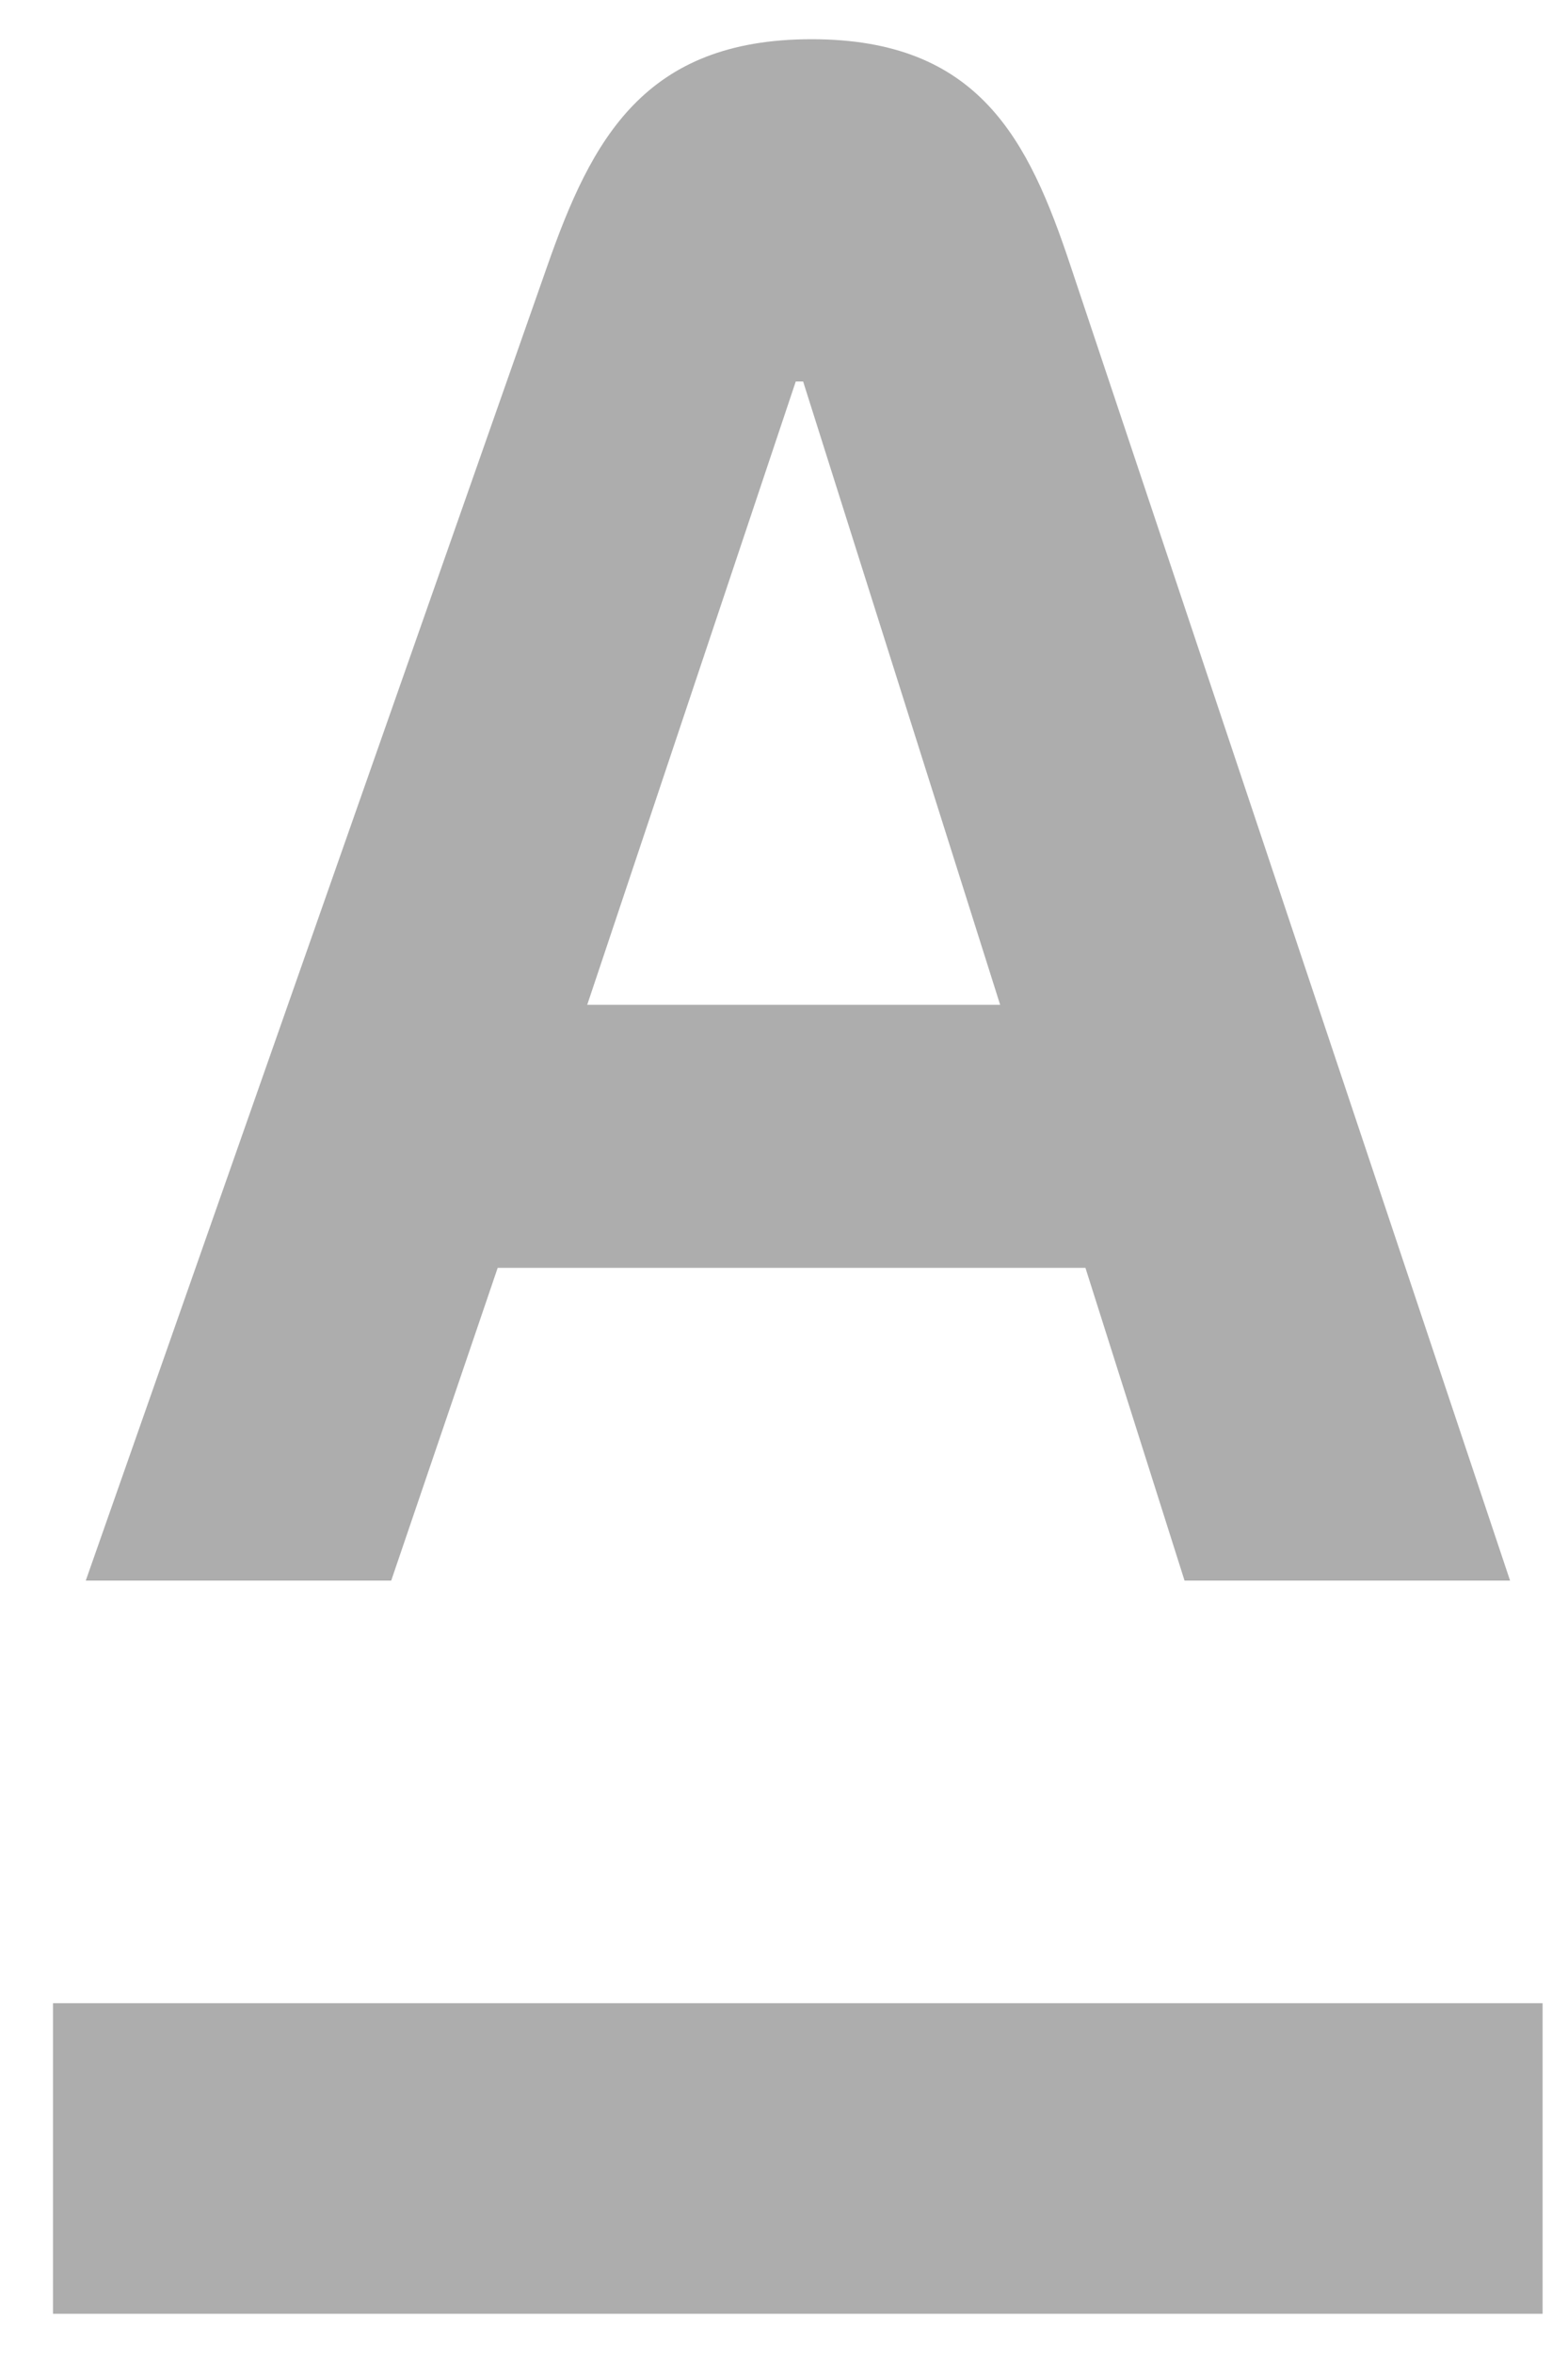
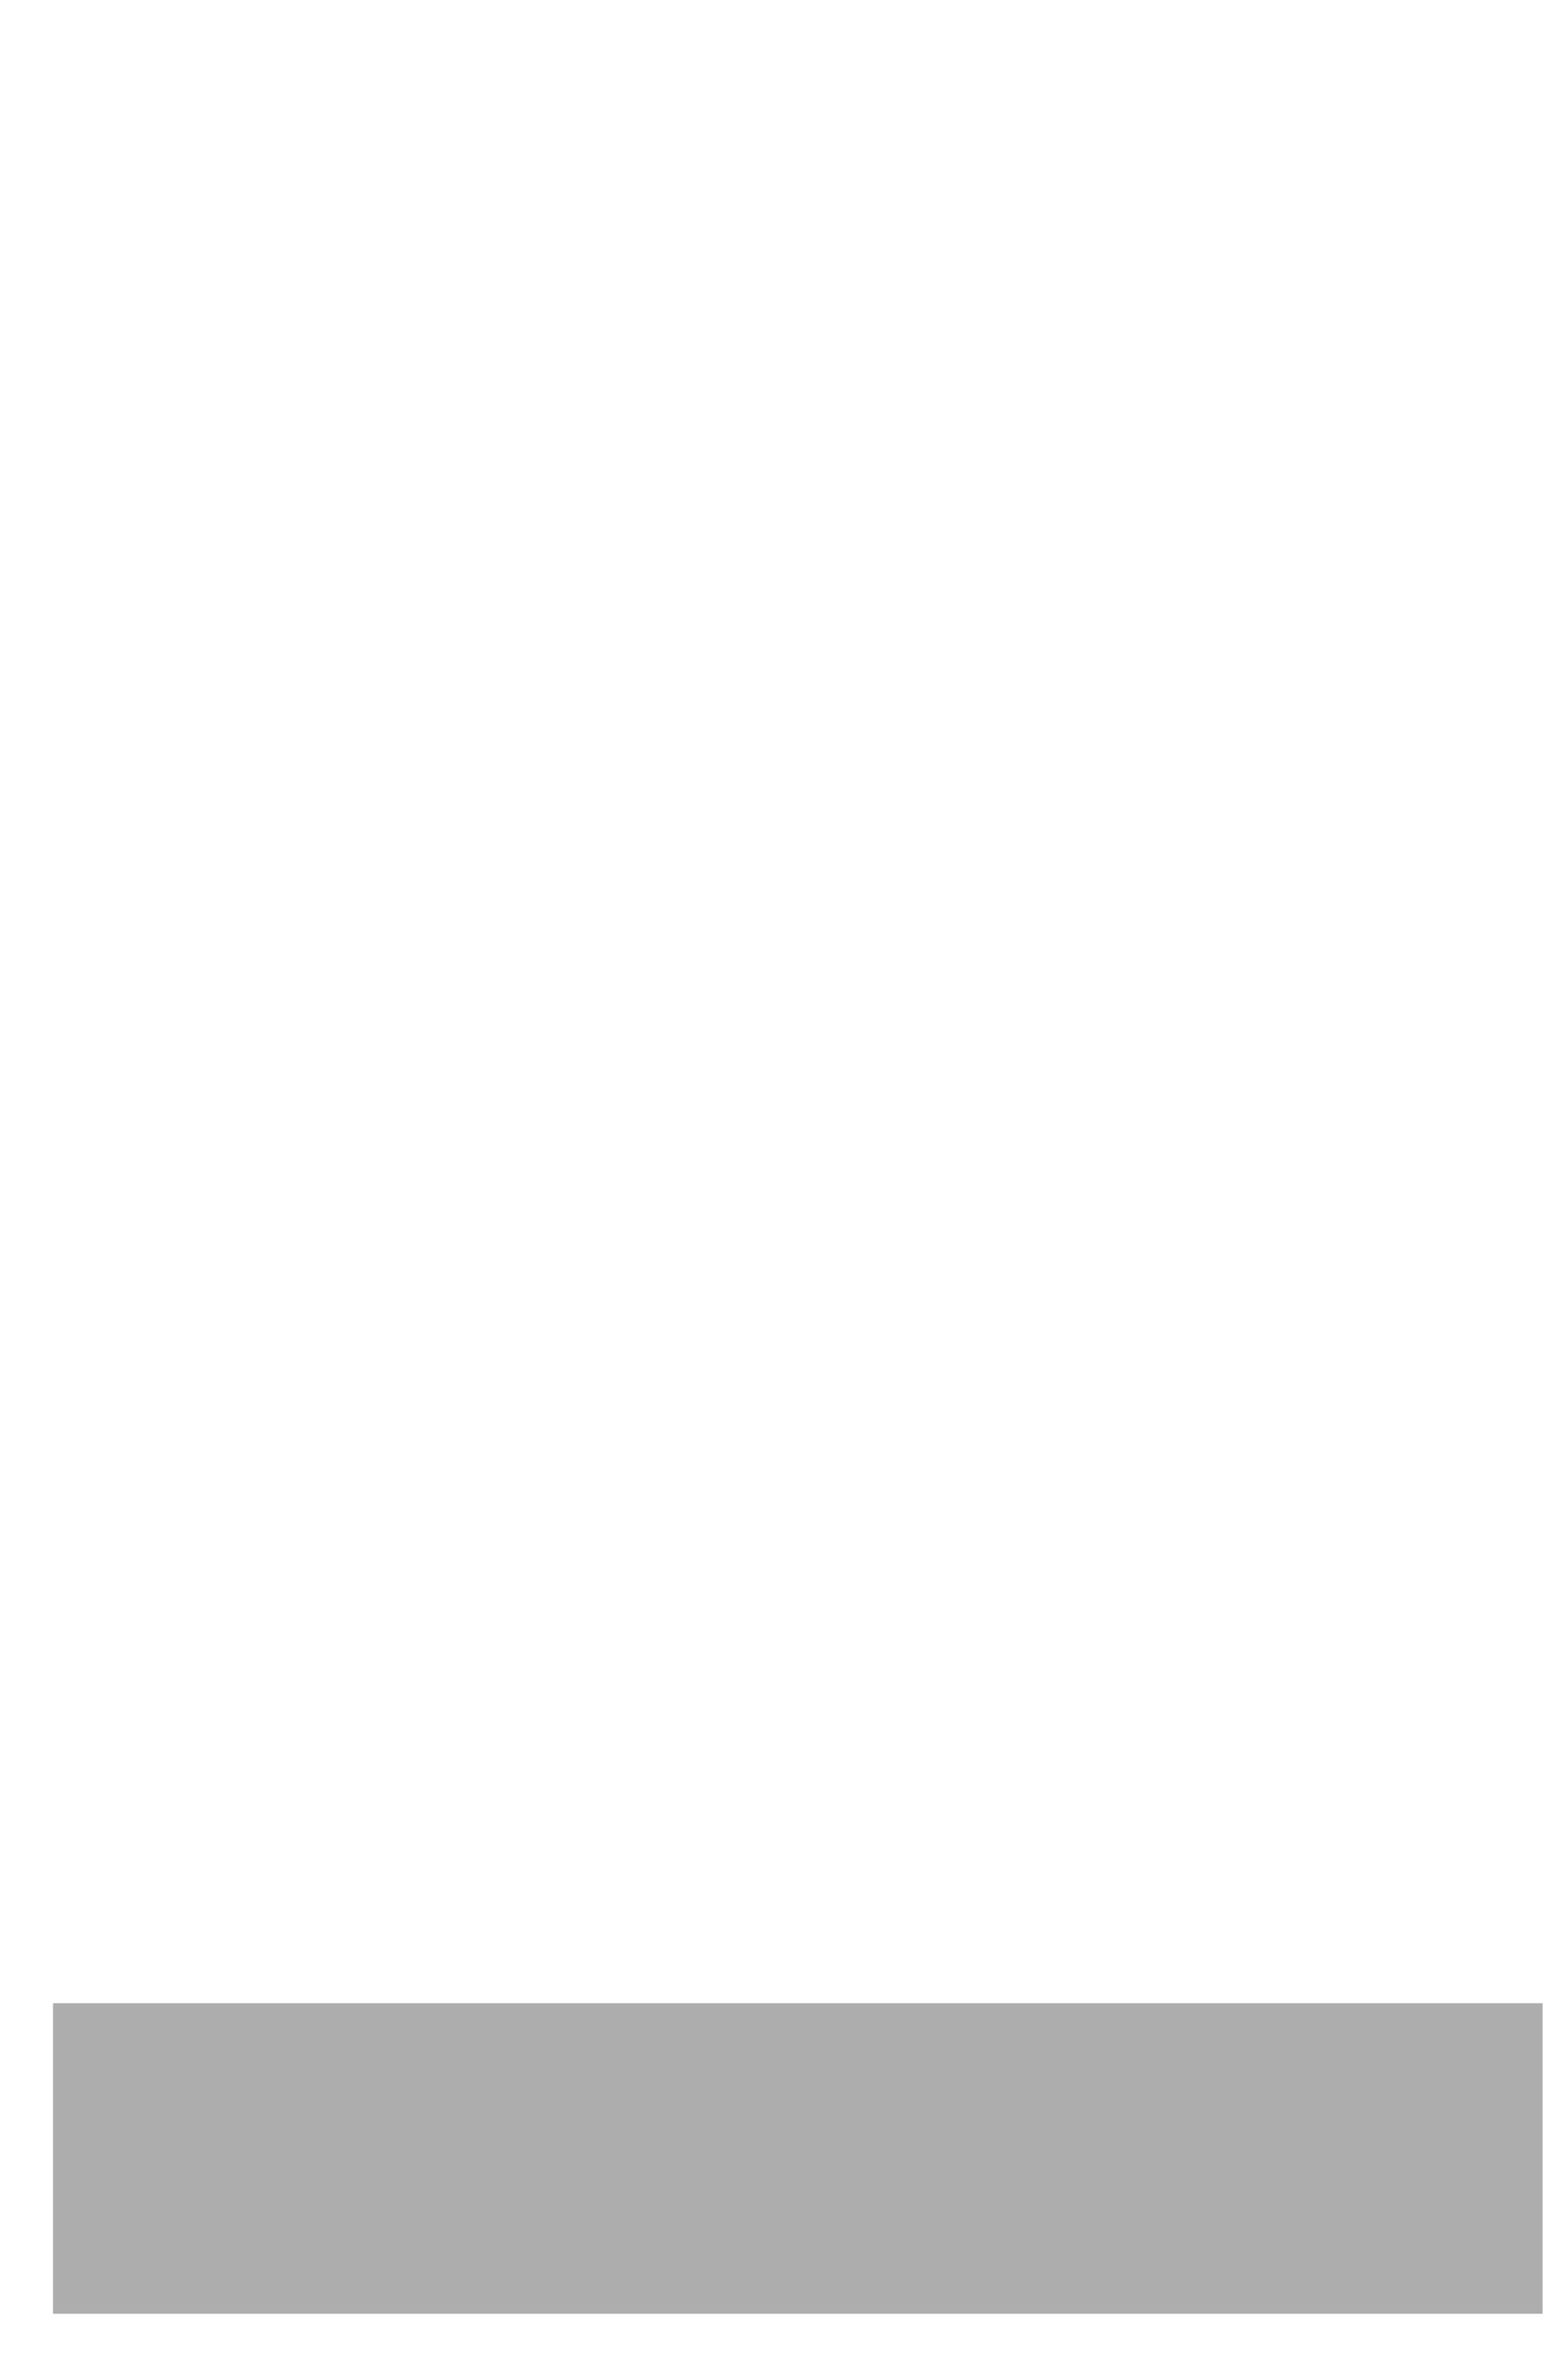
<svg xmlns="http://www.w3.org/2000/svg" width="20" height="30" viewBox="0 0 20 30" fill="none">
  <g id="Group 4">
    <path id="Vector" d="M19.676 25.54H0.676V29.5H19.676V25.54Z" fill="#ADADAD" />
-     <path id="Vector_2" d="M13.657 3.396C13.12 1.78 12.488 0.5 10.352 0.5C8.215 0.5 7.544 1.78 6.979 3.396L1.094 20.152H4.99L6.348 16.165H13.845L15.109 20.152H19.261L13.657 3.396ZM7.49 12.811L10.15 4.864H10.244L12.757 12.811H7.49Z" fill="#ADADAD" />
  </g>
</svg>